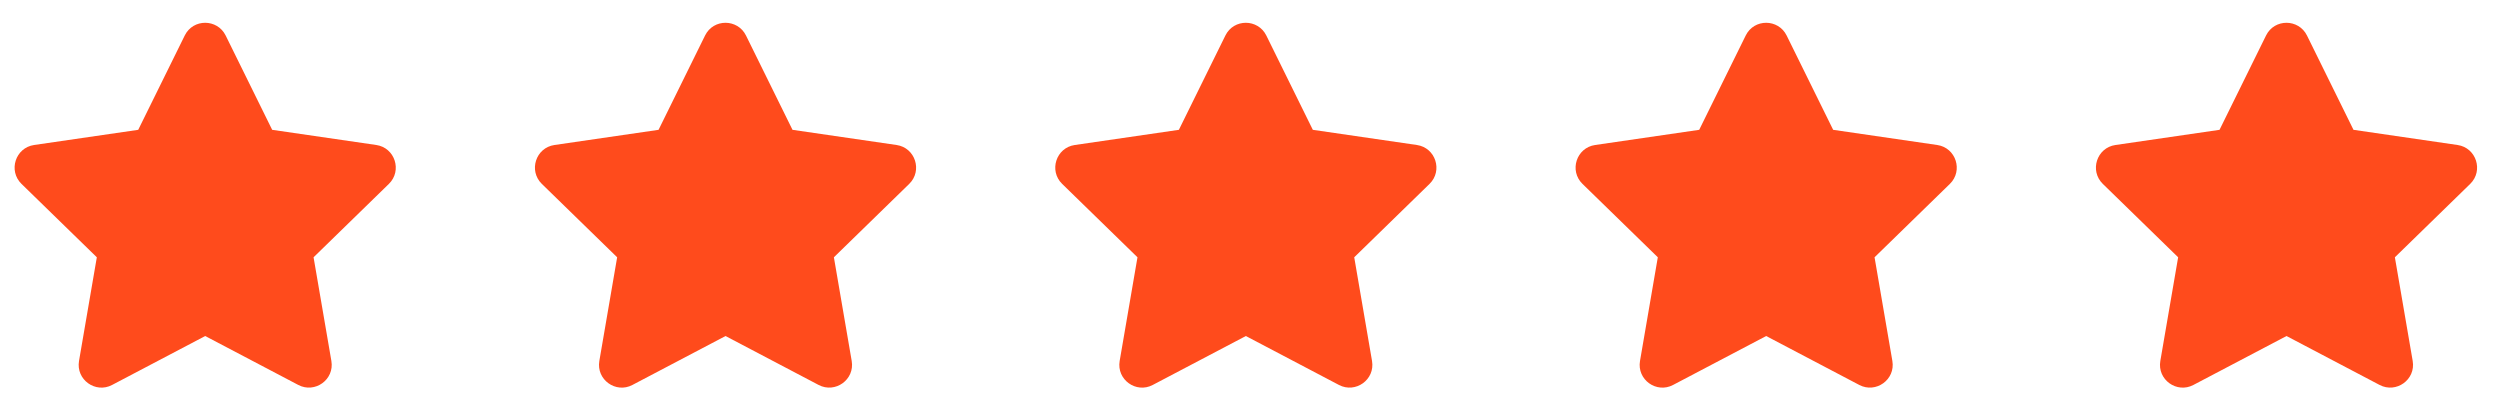
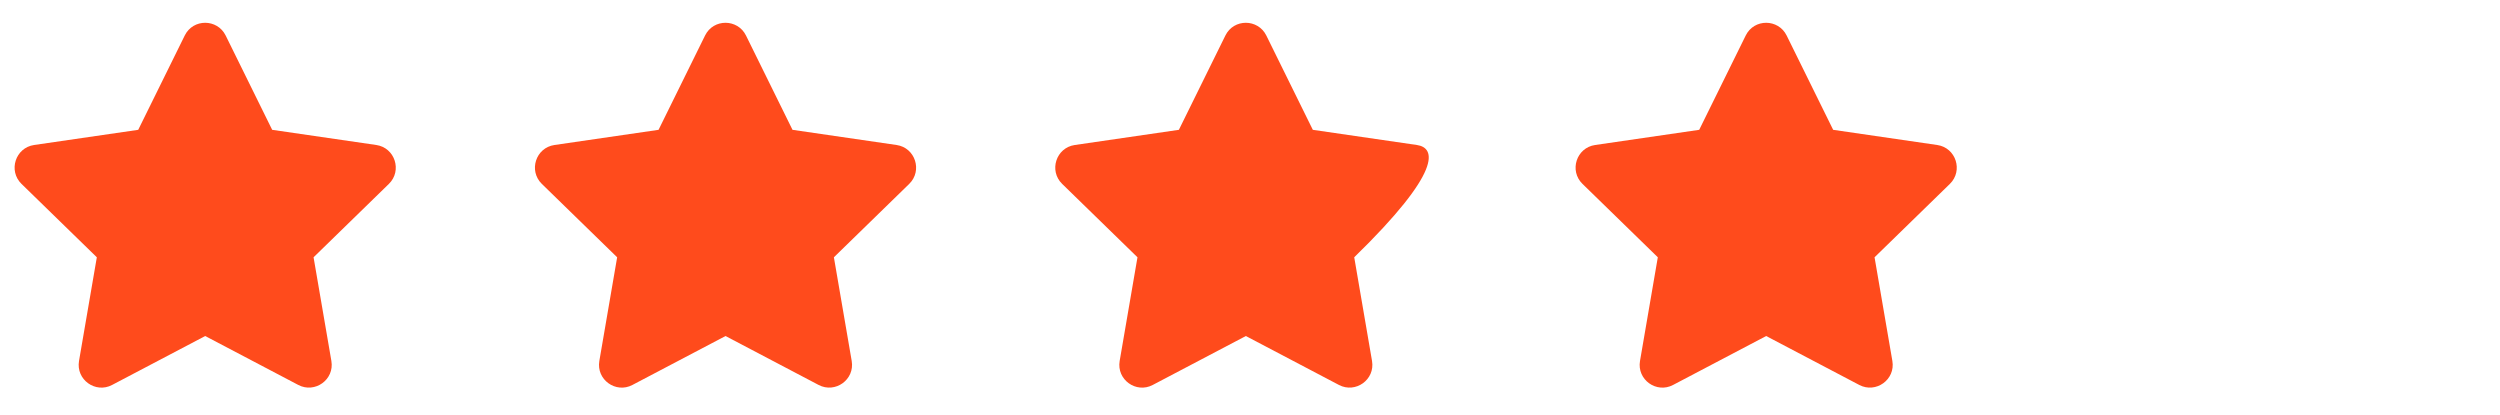
<svg xmlns="http://www.w3.org/2000/svg" width="223" height="37" viewBox="0 0 223 37" fill="none">
  <path d="M16.48 3.165L12.329 11.58L3.044 12.933C1.379 13.175 0.712 15.228 1.919 16.404L8.637 22.95L7.048 32.197C6.762 33.868 8.523 35.12 9.997 34.339L18.304 29.973L26.61 34.339C28.085 35.114 29.845 33.868 29.559 32.197L27.97 22.95L34.688 16.404C35.896 15.228 35.228 13.175 33.563 12.933L24.278 11.58L20.128 3.165C19.384 1.665 17.23 1.646 16.48 3.165Z" fill="#FF4B1C" />
  <path d="M62.893 3.165L58.743 11.58L49.457 12.934C47.792 13.175 47.125 15.228 48.332 16.404L55.05 22.95L53.461 32.197C53.175 33.869 54.936 35.121 56.41 34.339L64.717 29.973L73.023 34.339C74.498 35.114 76.258 33.869 75.972 32.197L74.383 22.95L81.101 16.404C82.309 15.228 81.641 13.175 79.976 12.934L70.691 11.58L66.541 3.165C65.797 1.665 63.643 1.646 62.893 3.165Z" fill="#FF4B1C" />
-   <path d="M109.306 3.165L105.156 11.58L95.87 12.934C94.205 13.175 93.538 15.228 94.745 16.404L101.463 22.95L99.874 32.197C99.588 33.869 101.349 35.121 102.823 34.339L111.13 29.973L119.436 34.339C120.911 35.114 122.671 33.869 122.385 32.197L120.797 22.95L127.514 16.404C128.722 15.228 128.054 13.175 126.389 12.934L117.104 11.58L112.954 3.165C112.21 1.665 110.056 1.646 109.306 3.165Z" fill="#FF4B1C" />
+   <path d="M109.306 3.165L105.156 11.58L95.87 12.934C94.205 13.175 93.538 15.228 94.745 16.404L101.463 22.95L99.874 32.197C99.588 33.869 101.349 35.121 102.823 34.339L111.13 29.973L119.436 34.339C120.911 35.114 122.671 33.869 122.385 32.197L120.797 22.95C128.722 15.228 128.054 13.175 126.389 12.934L117.104 11.58L112.954 3.165C112.21 1.665 110.056 1.646 109.306 3.165Z" fill="#FF4B1C" />
  <path d="M155.719 3.165L151.569 11.58L142.284 12.934C140.619 13.175 139.951 15.228 141.159 16.404L147.877 22.95L146.288 32.197C146.002 33.869 147.762 35.121 149.237 34.339L157.543 29.973L165.85 34.339C167.325 35.114 169.085 33.869 168.799 32.197L167.21 22.95L173.928 16.404C175.135 15.228 174.468 13.175 172.803 12.934L163.518 11.58L159.367 3.165C158.624 1.665 156.469 1.646 155.719 3.165Z" fill="#FF4B1C" />
-   <path d="M202.132 3.165L197.982 11.58L188.697 12.934C187.032 13.175 186.365 15.228 187.572 16.404L194.29 22.95L192.701 32.197C192.415 33.869 194.175 35.121 195.65 34.339L203.957 29.973L212.263 34.339C213.738 35.114 215.498 33.869 215.212 32.197L213.623 22.95L220.341 16.404C221.548 15.228 220.881 13.175 219.216 12.934L209.931 11.58L205.781 3.165C205.037 1.665 202.882 1.646 202.132 3.165Z" fill="#FF4B1C" />
</svg>